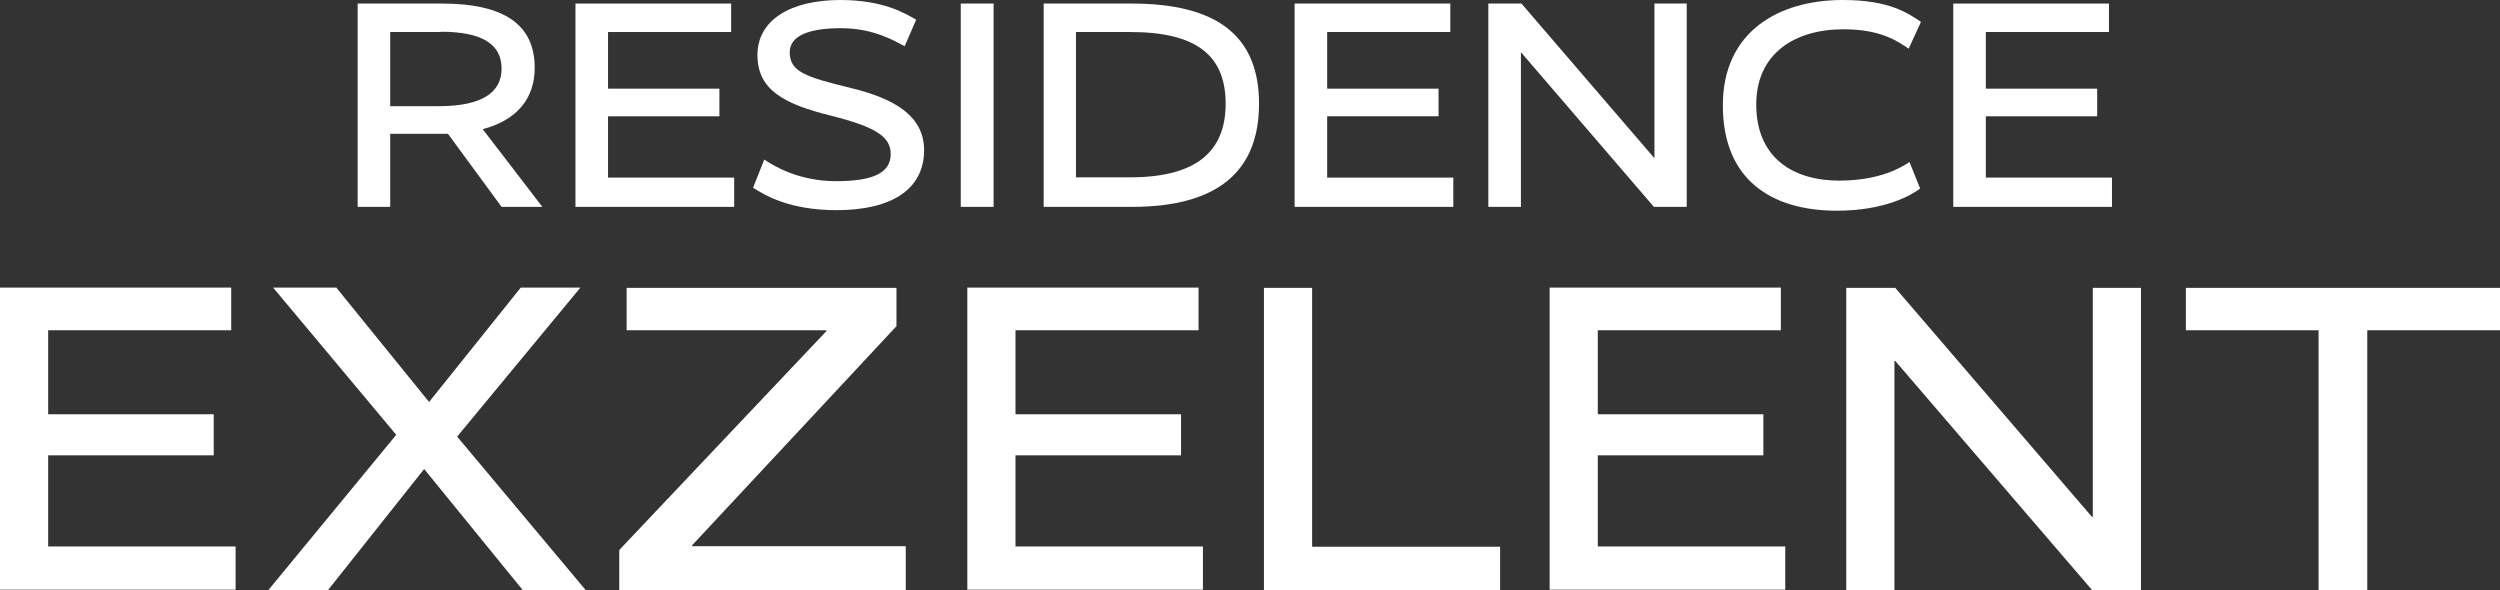
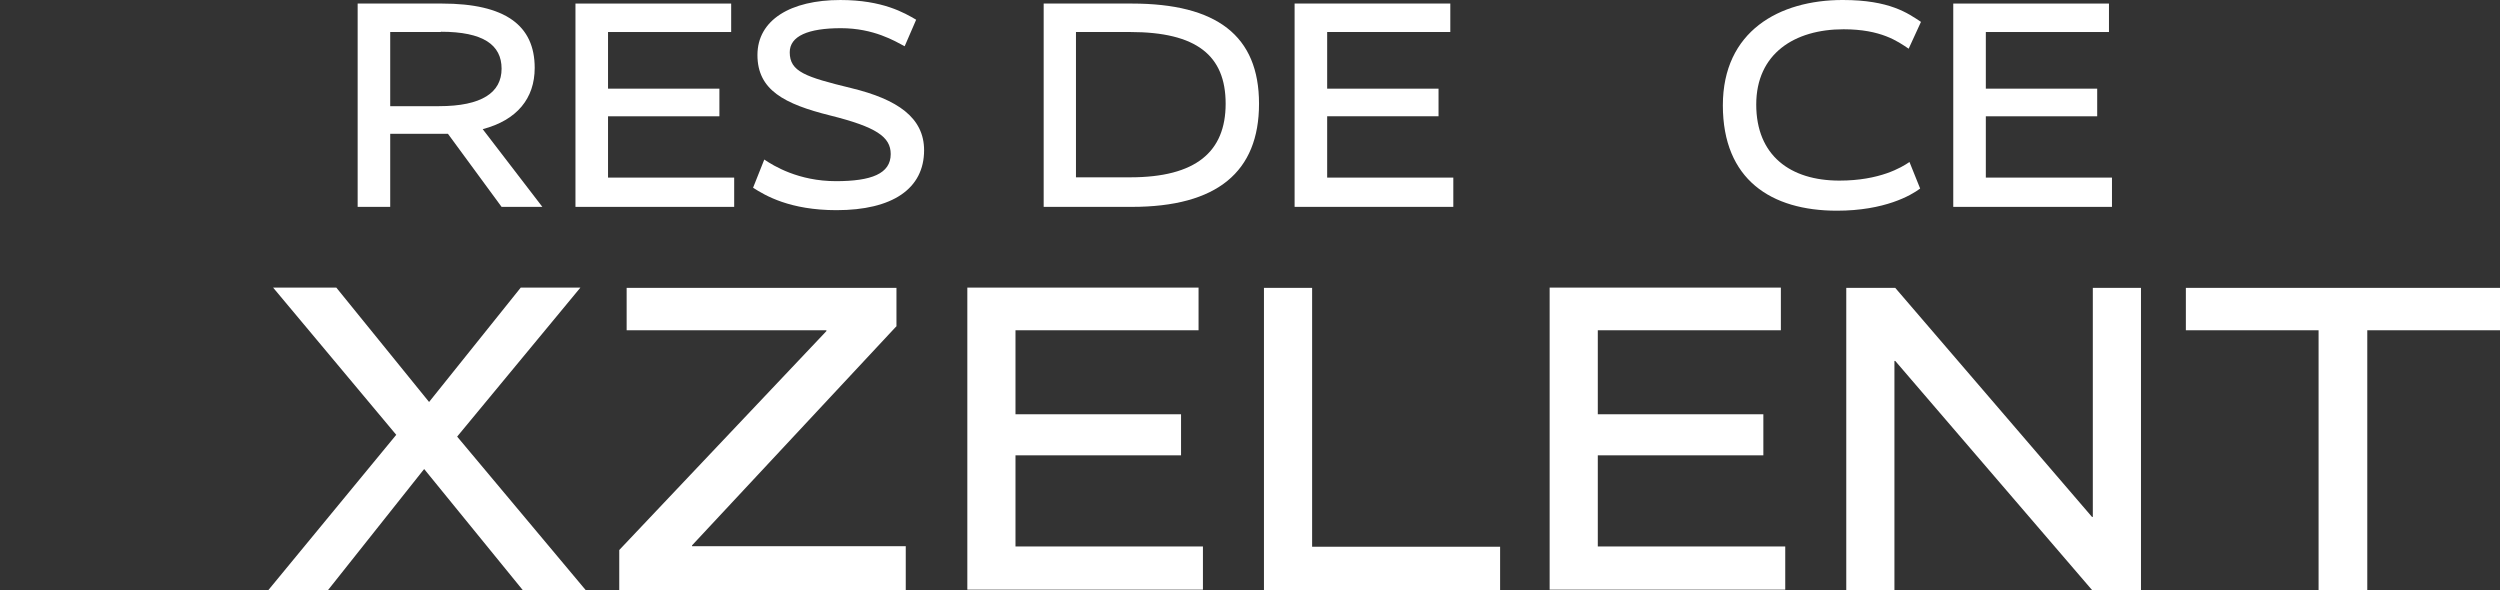
<svg xmlns="http://www.w3.org/2000/svg" id="Livello_2" viewBox="0 0 91.36 21.56">
  <rect x="0" y="0" width="91.36" height="21.56" fill="#333333" stroke="none" />
  <defs>
    <style>
      .cls-1 {
        fill: #fff;
      }
    </style>
  </defs>
  <g id="Livello_1-2" data-name="Livello_1">
    <g>
      <path class="cls-1" d="M18.33,7.56l-1.96-2.67h-2.11v2.67h-1.19V.13h3.08c2.32,0,3.39.8,3.39,2.35,0,1.12-.65,1.91-1.9,2.24l2.18,2.84h-1.5ZM16.11,1.17h-1.85v2.71h1.78c1.57,0,2.29-.5,2.29-1.37s-.67-1.35-2.22-1.35Z" />
      <path class="cls-1" d="M26.72,1.17h-4.5v2.07h4.07v1.01h-4.07v2.24h4.61v1.07h-5.8V.13h5.69v1.04Z" />
      <path class="cls-1" d="M33.06,1.69c-.36-.19-1.13-.66-2.33-.66s-1.87.29-1.87.88c0,.71.57.9,2.25,1.31,1.69.41,2.66,1.08,2.66,2.27,0,1.41-1.16,2.19-3.2,2.19-1.7,0-2.6-.53-3.05-.82l.41-1.03c.34.23,1.25.79,2.62.79,1.29,0,2-.27,2-.99,0-.63-.53-.99-2.21-1.41-1.68-.42-2.66-.93-2.66-2.21s1.21-2.01,3.03-2.01c1.55,0,2.34.47,2.77.72l-.42.97Z" />
-       <path class="cls-1" d="M36.31,7.56h-1.2V.13h1.2v7.43Z" />
      <path class="cls-1" d="M41.36,7.56h-3.22V.13h3.22c3.1,0,4.65,1.17,4.65,3.66s-1.53,3.77-4.65,3.77ZM41.3,1.17h-1.98v5.31h1.98c2.4,0,3.49-.93,3.49-2.69s-1.06-2.62-3.49-2.62Z" />
      <path class="cls-1" d="M53,1.17h-4.5v2.07h4.07v1.01h-4.07v2.24h4.61v1.07h-5.8V.13h5.69v1.04Z" />
-       <path class="cls-1" d="M61.65,7.56h-1.21l-4.84-5.63h-.02v5.63h-1.19V.13h1.21l4.84,5.63h.02V.13h1.18v7.43Z" />
      <path class="cls-1" d="M67.35,0c1.7,0,2.37.48,2.85.8l-.45.98c-.4-.27-1.01-.71-2.38-.71-1.79,0-3.19.89-3.19,2.75s1.24,2.78,3.04,2.78c1.47,0,2.27-.48,2.56-.68l.39.97c-.33.25-1.3.81-3.04.81-2.41,0-4.17-1.14-4.17-3.85s2.06-3.85,4.38-3.85Z" />
      <path class="cls-1" d="M77.07,1.17h-4.5v2.07h4.07v1.01h-4.07v2.24h4.61v1.07h-5.8V.13h5.69v1.04Z" />
-       <path class="cls-1" d="M8.45,12.07H1.76v3.07h6.05v1.5H1.76v3.33h6.85v1.58H0v-11.04h8.45v1.55Z" />
      <path class="cls-1" d="M16.71,15.96l4.69,5.6h-2.3l-3.6-4.42-3.51,4.42h-2.18l4.67-5.67-4.5-5.38h2.31l3.39,4.18,3.35-4.18h2.18l-4.5,5.44Z" />
      <path class="cls-1" d="M32.77,11.91l-7.48,8.02v.03h7.81v1.6h-10.47v-1.46l7.57-8v-.03h-7.3v-1.55h9.86v1.39Z" />
      <path class="cls-1" d="M43.8,12.07h-6.69v3.07h6.05v1.5h-6.05v3.33h6.85v1.58h-8.61v-11.04h8.45v1.55Z" />
      <path class="cls-1" d="M47.95,19.98h6.87v1.58h-8.63v-11.04h1.76v9.46Z" />
      <path class="cls-1" d="M65.08,12.07h-6.69v3.07h6.05v1.5h-6.05v3.33h6.85v1.58h-8.61v-11.04h8.45v1.55Z" />
      <path class="cls-1" d="M78.24,21.56h-1.79l-7.19-8.37h-.03v8.37h-1.76v-11.04h1.79l7.19,8.37h.03v-8.37h1.76v11.04Z" />
      <path class="cls-1" d="M91.36,12.07h-4.85v9.49h-1.78v-9.49h-4.85v-1.55h11.48v1.55Z" />
    </g>
  </g>
</svg>